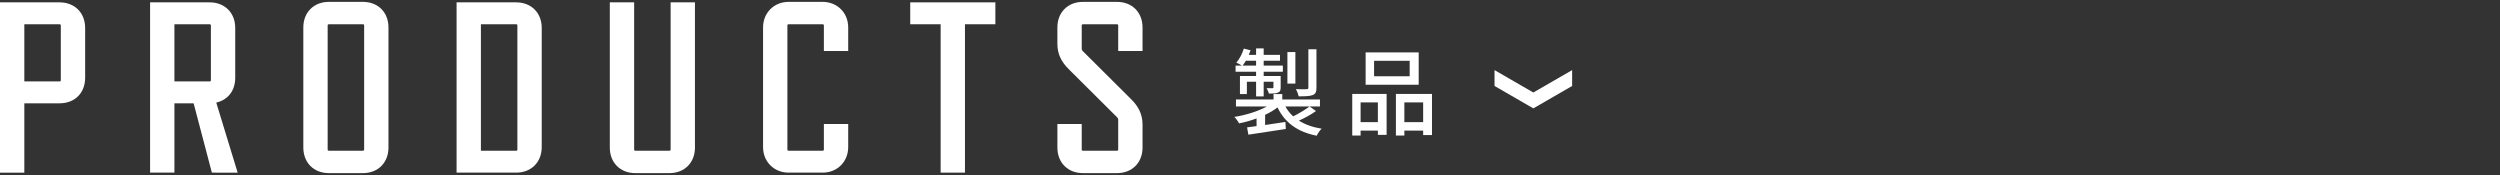
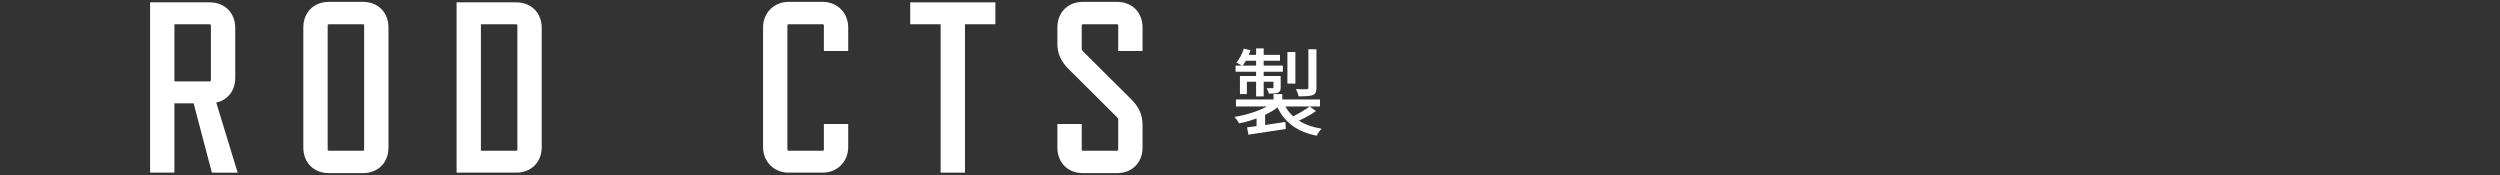
<svg xmlns="http://www.w3.org/2000/svg" version="1.1" x="0px" y="0px" width="600px" height="42px" viewBox="0 -0.45 600 42" enable-background="new 0 -0.45 600 42" xml:space="preserve">
  <rect x="0" y="-0.45" width="600" height="42" fill="#333333" stroke="none" />
  <defs>
</defs>
  <g>
    <g>
      <path fill="#FFFFFF" d="M315.836,26.199c-1.23,0.889-2.779,1.709-4.101,2.302c1.48,0.934,3.303,1.595,5.467,1.936    c-0.433,0.364-0.956,1.162-1.185,1.686c-4.647-0.91-7.677-3.166-9.408-6.788c-0.843,0.638-1.868,1.253-2.984,1.776v2.438    c1.549-0.228,3.234-0.478,4.875-0.729l0.091,1.686c-3.189,0.479-6.561,1.003-8.976,1.367l-0.319-1.755    c0.661-0.067,1.436-0.182,2.278-0.296v-1.845c-1.366,0.501-2.802,0.911-4.191,1.185c-0.228-0.456-0.752-1.162-1.14-1.549    c2.734-0.433,5.695-1.345,7.814-2.506h-7.427V23.42h9.021v-1.299h2.096v1.299h9.044v1.687H308.5    c0.479,0.888,1.116,1.686,1.868,2.369c1.344-0.661,2.938-1.642,3.941-2.369L315.836,26.199z M301.461,16.768h-4.921v-1.48h1.503    c-0.364-0.25-0.956-0.547-1.321-0.706c0.774-0.889,1.413-2.142,1.8-3.372l1.618,0.41c-0.137,0.364-0.273,0.729-0.434,1.094h1.755    v-1.549h1.822v1.549h3.918v1.412h-3.918v1.162h4.602v1.48h-4.602v1.025h4.078v2.688c0,0.729-0.114,1.07-0.639,1.298    c-0.501,0.229-1.207,0.229-2.187,0.229c-0.091-0.41-0.364-0.934-0.547-1.299c0.661,0.022,1.185,0.022,1.39,0.022    c0.205-0.022,0.251-0.068,0.251-0.228V19.16h-2.347v3.531h-1.822V19.16h-2.21v2.961h-1.663v-4.328h3.873V16.768z M301.461,15.287    v-1.162H299c-0.25,0.434-0.501,0.82-0.752,1.162H301.461z M310.892,19.616h-1.913v-7.564h1.913V19.616z M315.949,20.618    c0,1.002-0.205,1.458-0.911,1.754c-0.729,0.273-1.8,0.296-3.349,0.296c-0.114-0.523-0.388-1.229-0.661-1.73    c1.14,0.045,2.233,0.045,2.574,0.022c0.319-0.022,0.41-0.114,0.41-0.364v-9.228h1.937V20.618z" />
-       <path fill="#FFFFFF" d="M324.539,22.099h8.247v9.818h-2.096v-1.024h-4.146v1.185h-2.005V22.099z M326.544,24.126v4.739h4.146    v-4.739H326.544z M340.486,19.889h-12.734v-7.768h12.734V19.889z M338.322,14.148h-8.543v3.713h8.543V14.148z M343.676,22.099    v9.864h-2.119v-1.07h-4.511v1.185h-2.027v-9.979H343.676z M341.557,28.865v-4.739h-4.511v4.739H341.557z" />
    </g>
  </g>
-   <path fill="#FFFFFF" d="M14.303,24.344H5.838v16.639H0V0.116h14.303c3.62,0,6.131,2.511,6.131,6.13v11.968  C20.434,21.834,17.981,24.344,14.303,24.344z M14.303,5.371H5.838V19.09h8.465c0.176,0,0.292-0.117,0.292-0.292V5.662  C14.595,5.487,14.479,5.371,14.303,5.371z" />
  <path fill="#FFFFFF" d="M50.85,40.982l-4.379-16.639h-4.612v16.639h-5.838V0.116h14.303c3.62,0,6.13,2.511,6.13,6.13v11.968  c0,3.095-1.751,5.313-4.553,5.954l5.137,16.814H50.85z M41.858,19.09h8.465c0.176,0,0.292-0.117,0.292-0.292V5.662  c0-0.175-0.116-0.291-0.292-0.291h-8.465V19.09z" />
  <path fill="#FFFFFF" d="M87.102,41.1h-8.173c-3.619,0-6.13-2.511-6.13-6.131V6.13c0-3.62,2.511-6.13,6.13-6.13h8.173  c3.62,0,6.131,2.51,6.131,6.13v28.839C93.232,38.589,90.722,41.1,87.102,41.1z M87.102,5.371h-8.173  c-0.175,0-0.292,0.116-0.292,0.291v29.774c0,0.175,0.117,0.292,0.292,0.292h8.173c0.176,0,0.292-0.117,0.292-0.292V5.662  C87.394,5.487,87.277,5.371,87.102,5.371z" />
  <path fill="#FFFFFF" d="M123.881,40.982h-14.303V0.116h14.303c3.62,0,6.131,2.511,6.131,6.13v28.606  C130.012,38.472,127.501,40.982,123.881,40.982z M124.173,35.437V5.662c0-0.175-0.116-0.291-0.292-0.291h-8.465v30.357h8.465  C124.057,35.729,124.173,35.611,124.173,35.437z" />
-   <path fill="#FFFFFF" d="M160.659,41.1h-8.173c-3.619,0-6.13-2.511-6.13-6.131V0.116h5.838v35.32c0,0.175,0.117,0.292,0.292,0.292  h8.173c0.176,0,0.292-0.117,0.292-0.292V0.116h5.838v34.853C166.789,38.589,164.279,41.1,160.659,41.1z" />
  <path fill="#FFFFFF" d="M197.438,40.982h-8.173c-3.503,0-6.13-2.627-6.13-6.13V6.13c0-3.503,2.627-6.13,6.13-6.13h8.173  c3.503,0,6.13,2.627,6.13,6.13v5.662h-5.838v-6.13c0-0.175-0.116-0.291-0.292-0.291h-8.173c-0.175,0-0.292,0.116-0.292,0.291v29.774  c0,0.175,0.117,0.292,0.292,0.292h8.173c0.176,0,0.292-0.117,0.292-0.292v-6.13h5.838v5.546  C203.568,38.355,200.941,40.982,197.438,40.982z" />
  <path fill="#FFFFFF" d="M231.591,5.371v35.611h-5.838V5.371h-7.297V0.116h20.433v5.255H231.591z" />
  <path fill="#FFFFFF" d="M268.077,27.672l-11.5-11.442c-1.927-1.868-2.803-3.795-2.803-6.188V6.13c0-3.62,2.511-6.13,6.13-6.13h8.173  c3.62,0,6.13,2.51,6.13,6.13v5.662h-5.838v-6.13c0-0.175-0.116-0.291-0.292-0.291h-8.173c-0.175,0-0.292,0.116-0.292,0.291v5.547  c0,0.292,0.117,0.467,0.292,0.642l11.501,11.442c1.927,1.868,2.802,3.795,2.802,6.188v5.487c0,3.62-2.51,6.131-6.13,6.131h-8.173  c-3.619,0-6.13-2.511-6.13-6.131v-5.662h5.838v6.13c0,0.175,0.117,0.292,0.292,0.292h8.173c0.176,0,0.292-0.117,0.292-0.292v-7.181  C268.369,28.021,268.253,27.847,268.077,27.672z" />
-   <polygon fill="#FFFFFF" points="377.312,20.182 377.312,16.375 367.999,21.751 358.687,16.375 358.687,20.182 367.999,25.558 " />
</svg>